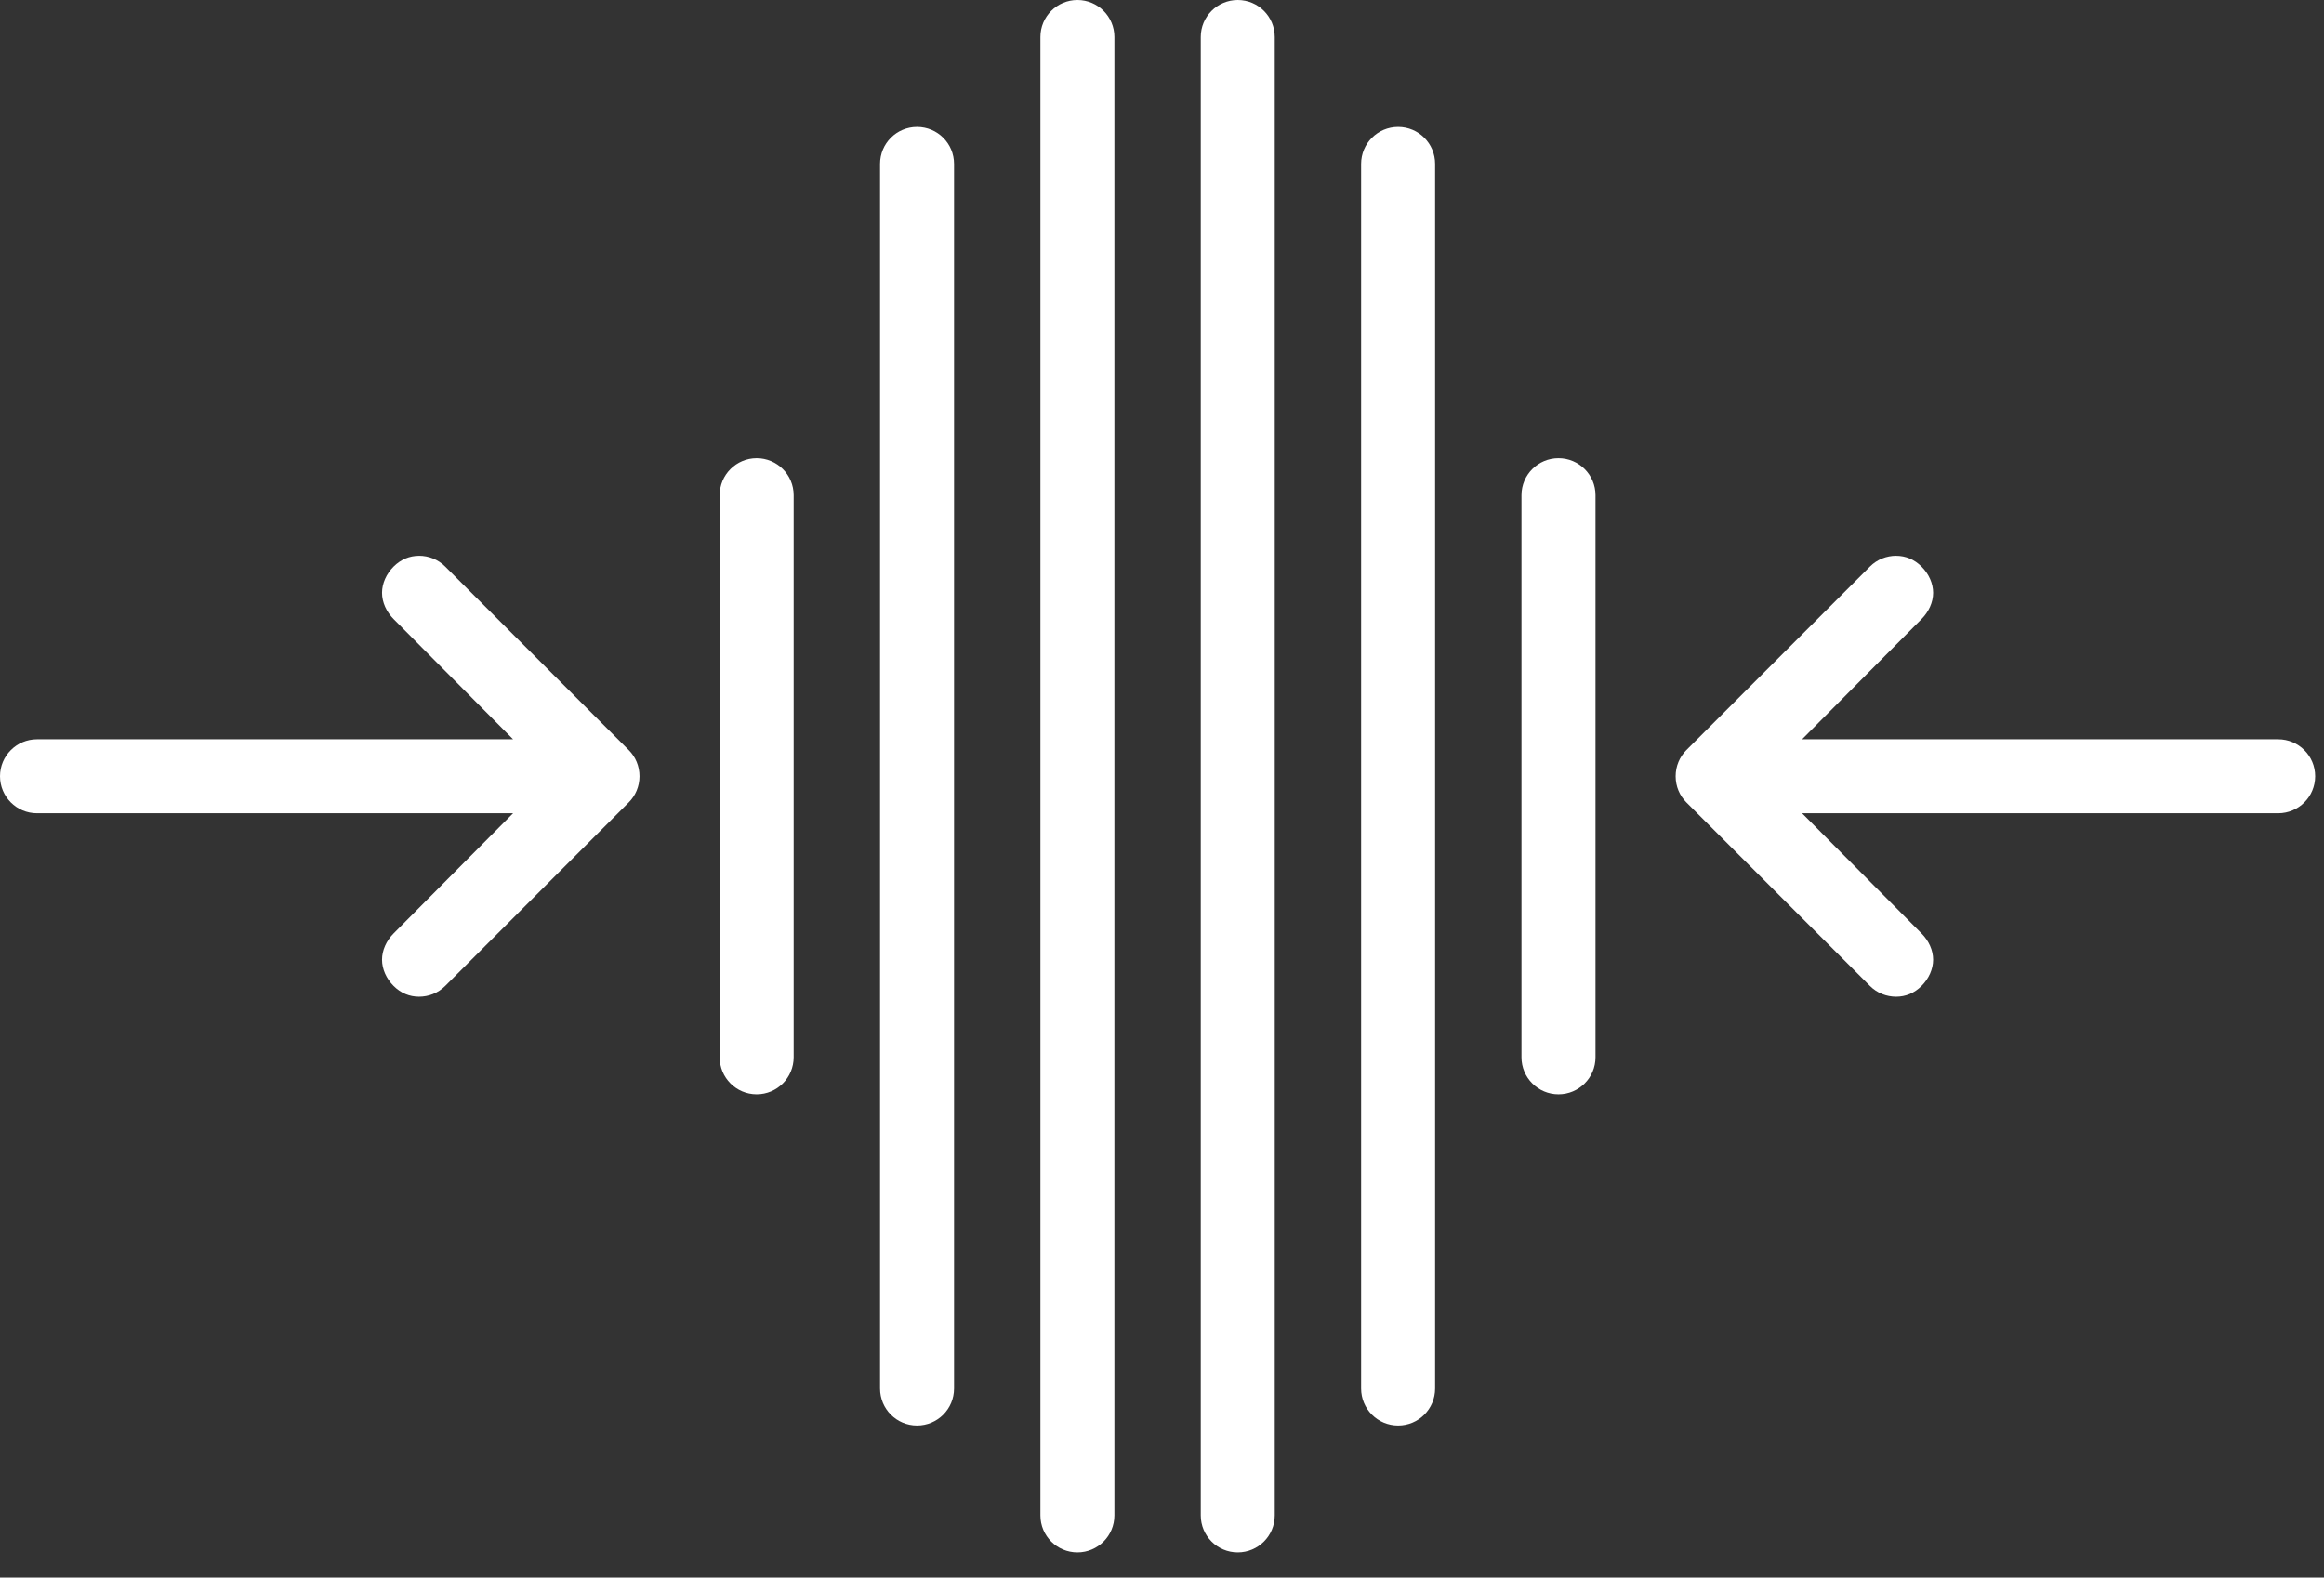
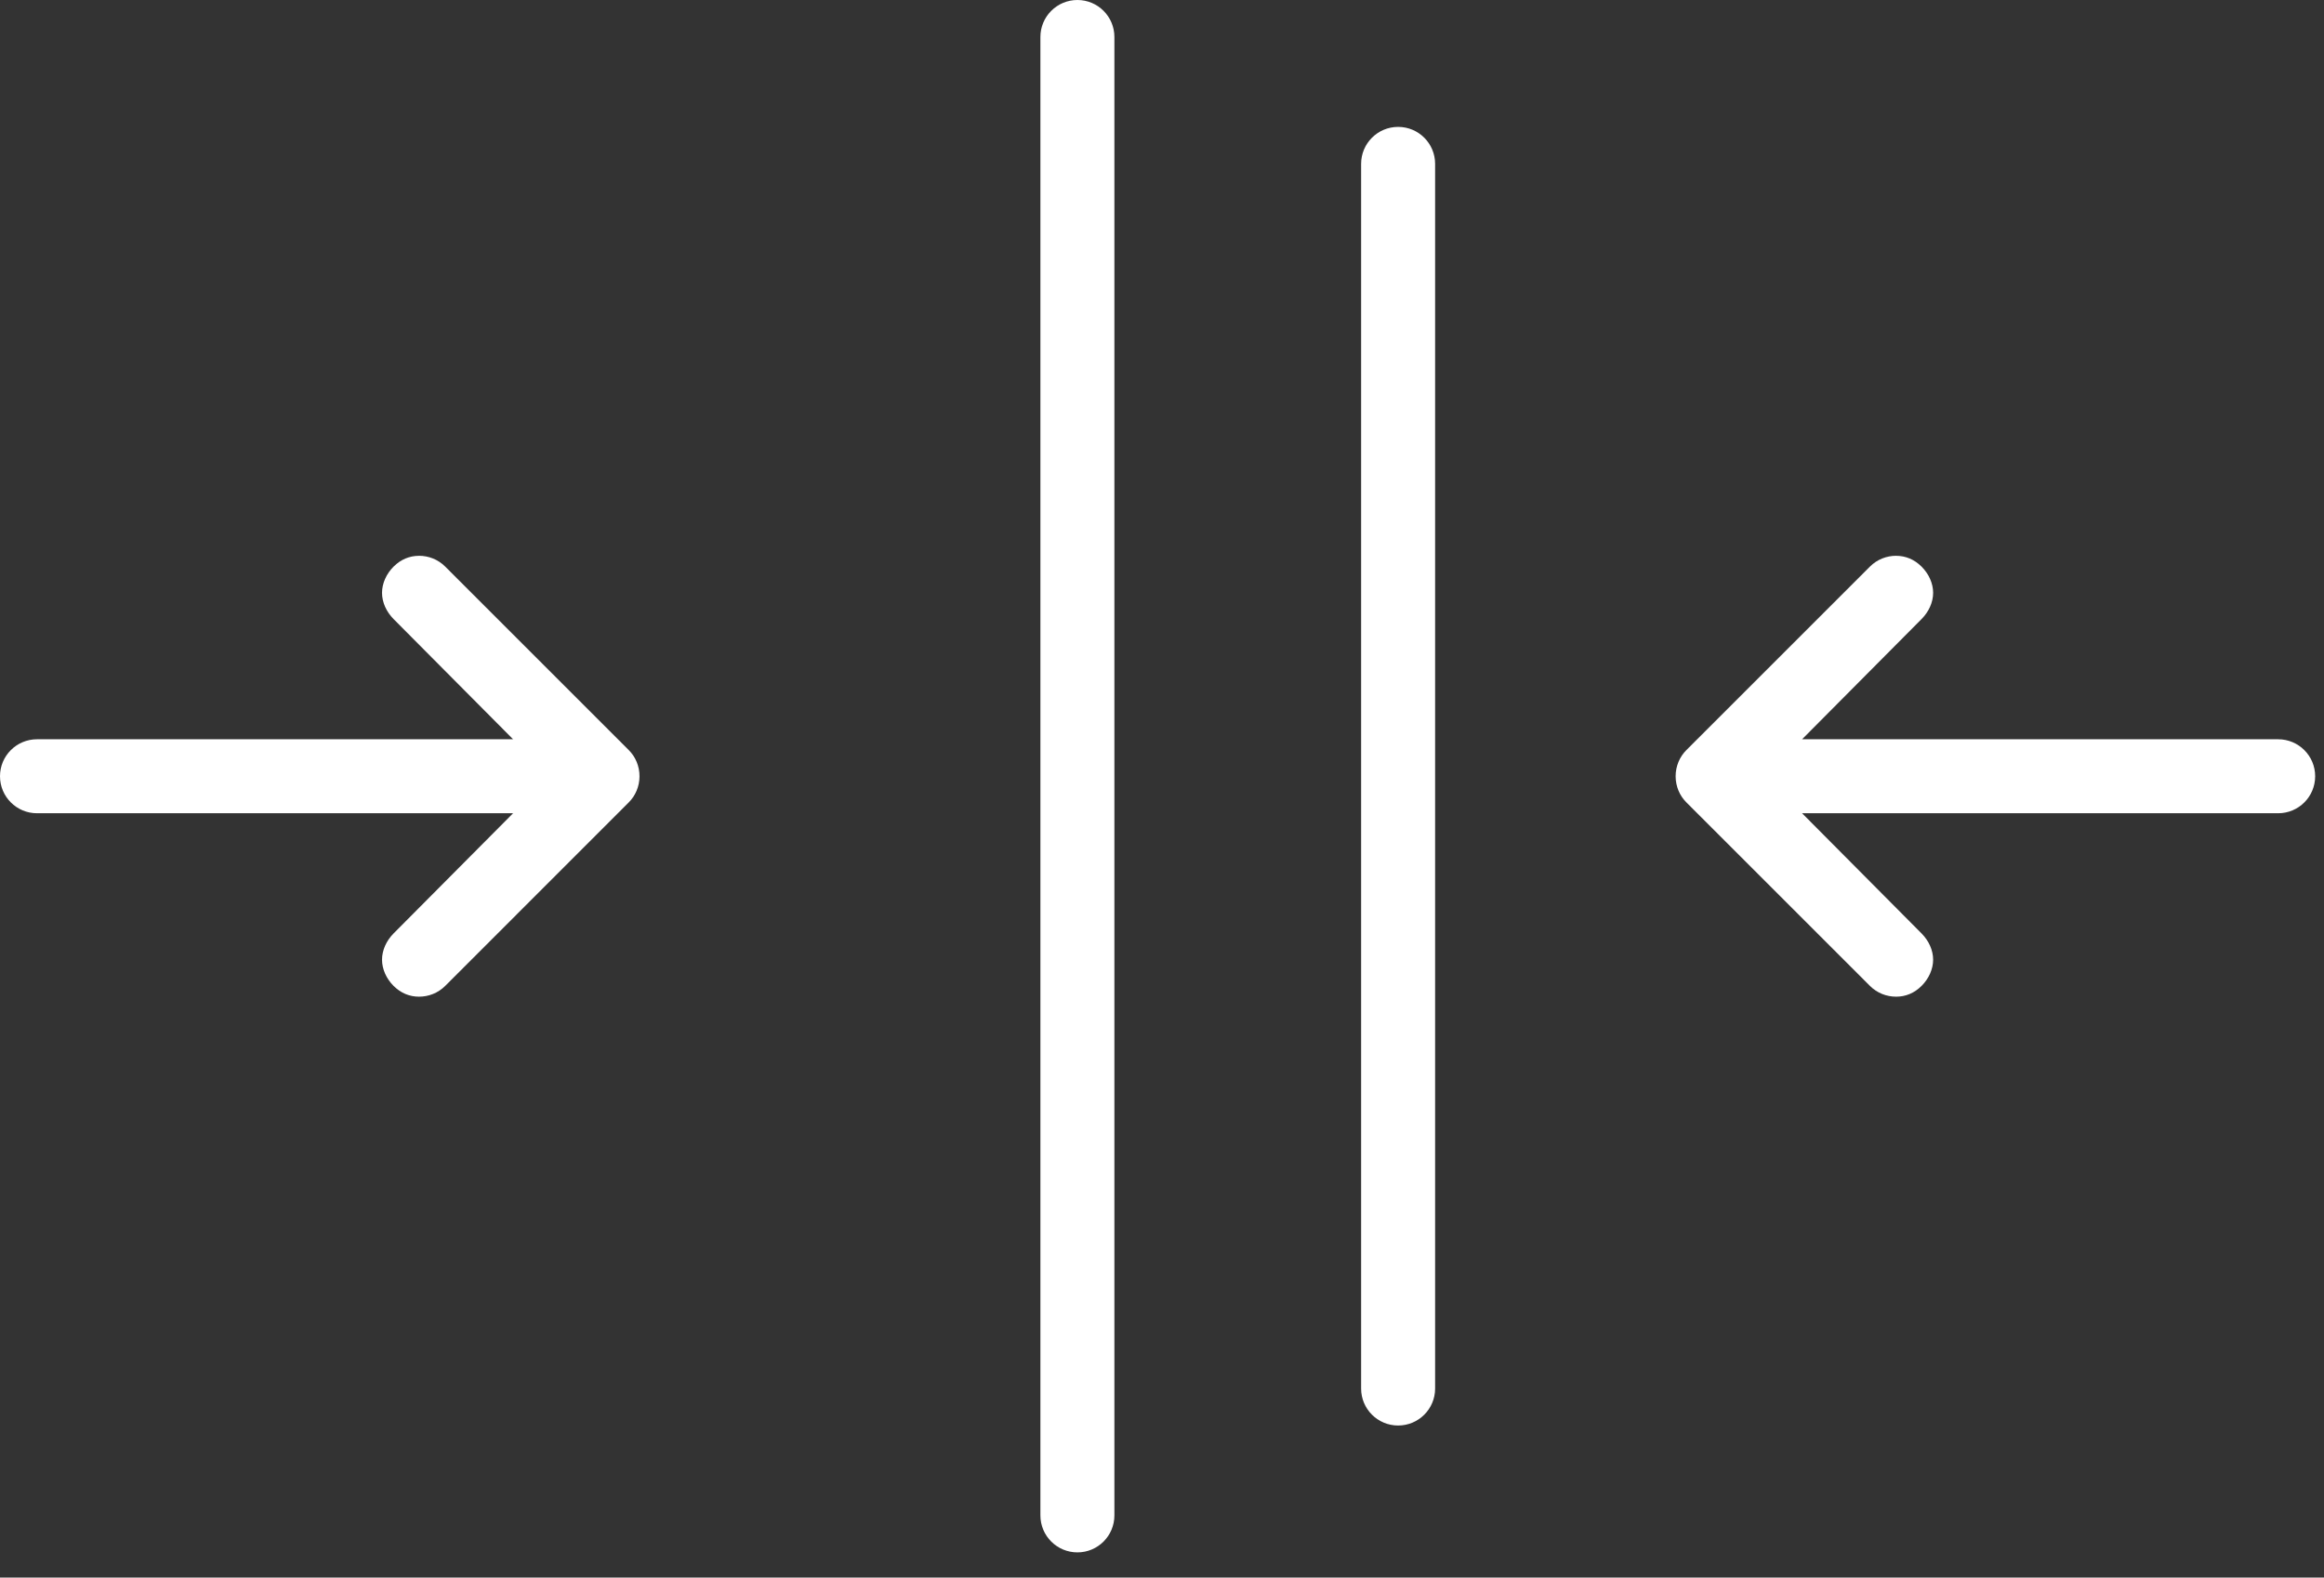
<svg xmlns="http://www.w3.org/2000/svg" width="81" height="55" viewBox="0 0 81 55" fill="none">
  <rect x="0" y="0" width="81" height="55" fill="#333333" stroke="none" />
  <path d="M66.087 19.377C65.757 19.377 65.426 19.502 65.174 19.754L58.778 26.149C58.545 26.382 58.402 26.706 58.402 27.063C58.402 27.419 58.544 27.743 58.778 27.976L65.174 34.372C65.426 34.624 65.757 34.748 66.087 34.748C66.418 34.748 66.722 34.624 66.974 34.372C67.226 34.12 67.377 33.788 67.377 33.458C67.377 33.128 67.225 32.797 66.974 32.544L62.809 28.353H79.402C80.115 28.353 80.692 27.776 80.692 27.063C80.692 26.351 80.115 25.774 79.402 25.774H62.809L66.974 21.582C67.225 21.329 67.377 20.999 67.377 20.668C67.377 20.338 67.226 20.007 66.974 19.755C66.722 19.503 66.418 19.378 66.087 19.378V19.377Z" fill="white" />
  <path d="M50.019 5.713C50.019 5.001 49.442 4.424 48.73 4.424C48.017 4.424 47.44 5.001 47.44 5.713V48.41C47.44 49.122 48.017 49.699 48.73 49.699C49.442 49.699 50.019 49.122 50.019 48.41V5.713Z" fill="white" />
-   <path d="M41.851 1.29C41.851 0.578 42.428 0 43.14 0C43.853 0 44.43 0.578 44.43 1.29V52.832C44.43 53.545 43.853 54.122 43.14 54.122C42.428 54.122 41.851 53.545 41.851 52.832V1.29Z" fill="white" />
-   <path d="M55.609 17.265C55.609 16.552 55.032 15.975 54.319 15.975C53.607 15.975 53.029 16.552 53.029 17.265V36.86C53.029 37.572 53.607 38.15 54.319 38.15C55.032 38.15 55.609 37.572 55.609 36.86V17.265Z" fill="white" />
  <path d="M36.262 1.29C36.262 0.578 36.839 0 37.552 0C38.264 0 38.841 0.578 38.841 1.29V52.832C38.841 53.545 38.264 54.122 37.552 54.122C36.839 54.122 36.262 53.545 36.262 52.832V1.29Z" fill="white" />
  <path d="M14.604 19.377C14.935 19.377 15.266 19.502 15.518 19.754L21.913 26.149C22.147 26.382 22.289 26.706 22.289 27.063C22.289 27.419 22.147 27.743 21.913 27.976L15.518 34.372C15.266 34.624 14.935 34.748 14.604 34.748C14.274 34.748 13.97 34.624 13.717 34.372C13.466 34.12 13.315 33.788 13.315 33.458C13.315 33.128 13.467 32.797 13.717 32.544L17.883 28.353H1.29C0.577 28.353 0 27.776 0 27.063C0 26.351 0.577 25.774 1.29 25.774H17.883C17.883 25.774 15.106 22.979 13.717 21.582C13.467 21.329 13.315 20.999 13.315 20.668C13.315 20.338 13.466 20.007 13.717 19.755C13.97 19.503 14.274 19.378 14.604 19.378V19.377Z" fill="white" />
-   <path d="M30.673 5.713C30.673 5.001 31.25 4.424 31.962 4.424C32.675 4.424 33.252 5.001 33.252 5.713V48.41C33.252 49.122 32.675 49.699 31.962 49.699C31.25 49.699 30.673 49.122 30.673 48.41V5.713Z" fill="white" />
-   <path d="M25.083 17.265C25.083 16.552 25.66 15.975 26.373 15.975C27.085 15.975 27.662 16.552 27.662 17.265V36.86C27.662 37.572 27.085 38.15 26.373 38.15C25.66 38.15 25.083 37.572 25.083 36.86V17.265Z" fill="white" />
</svg>